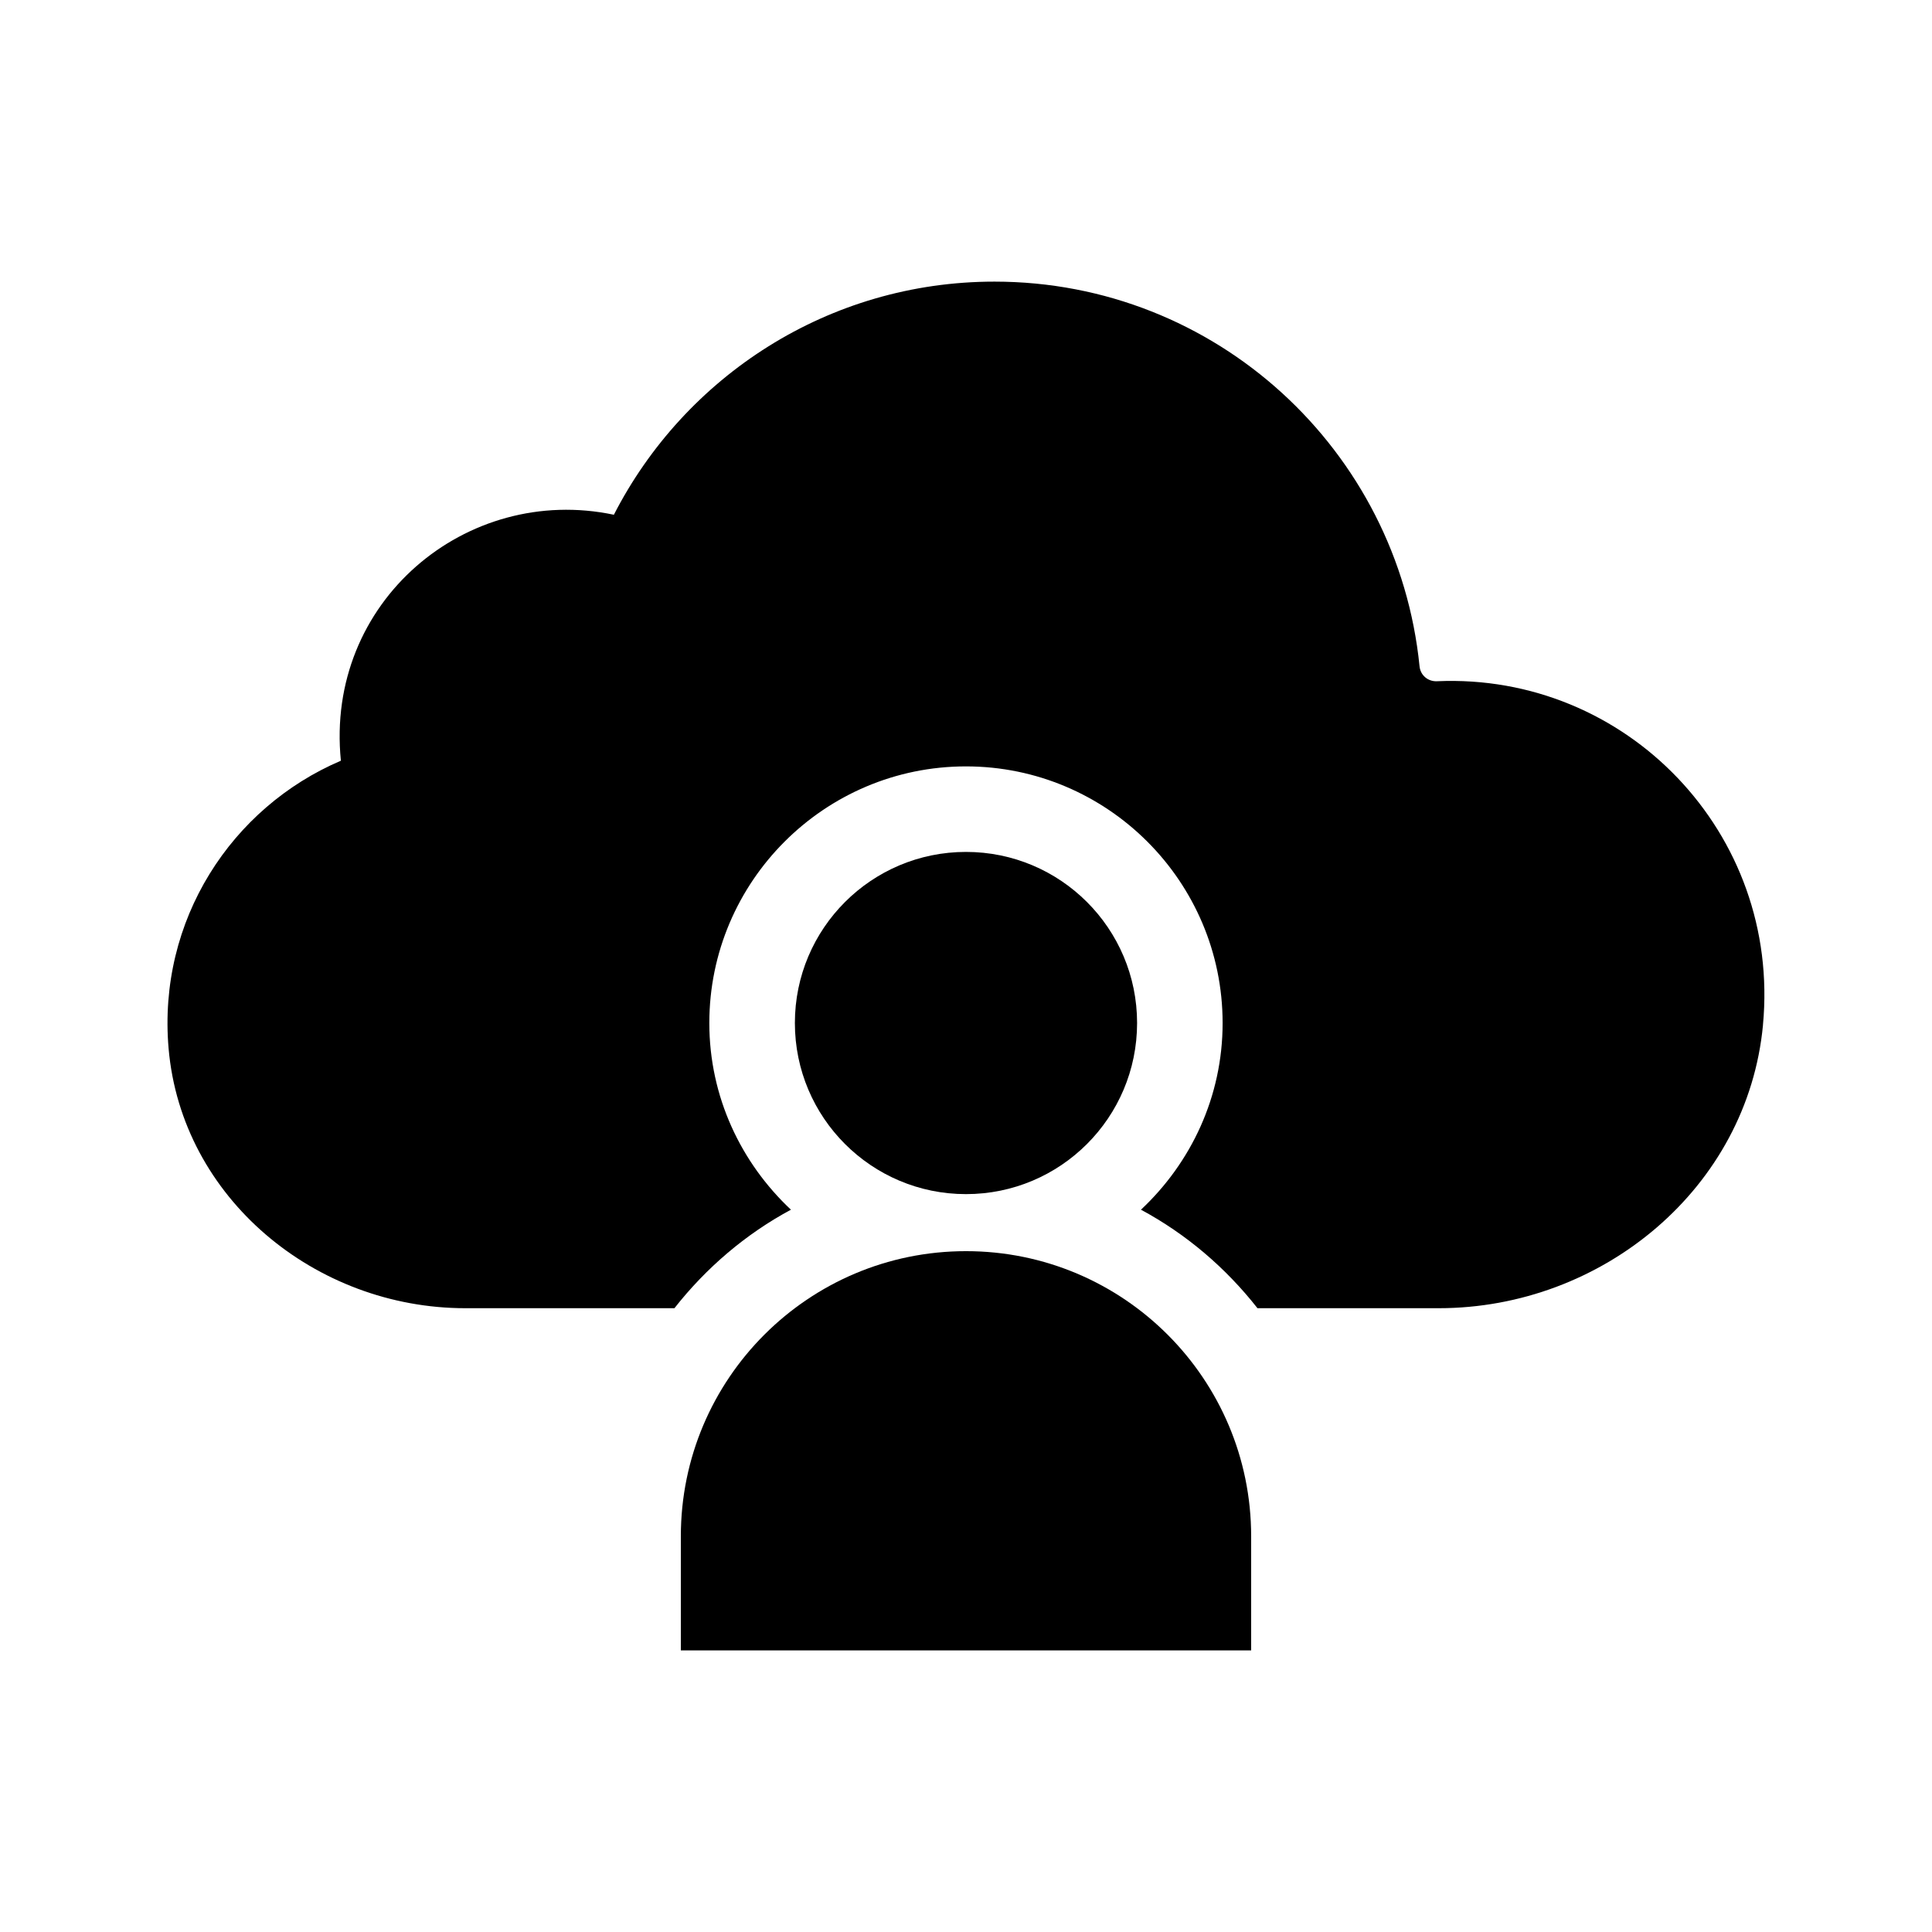
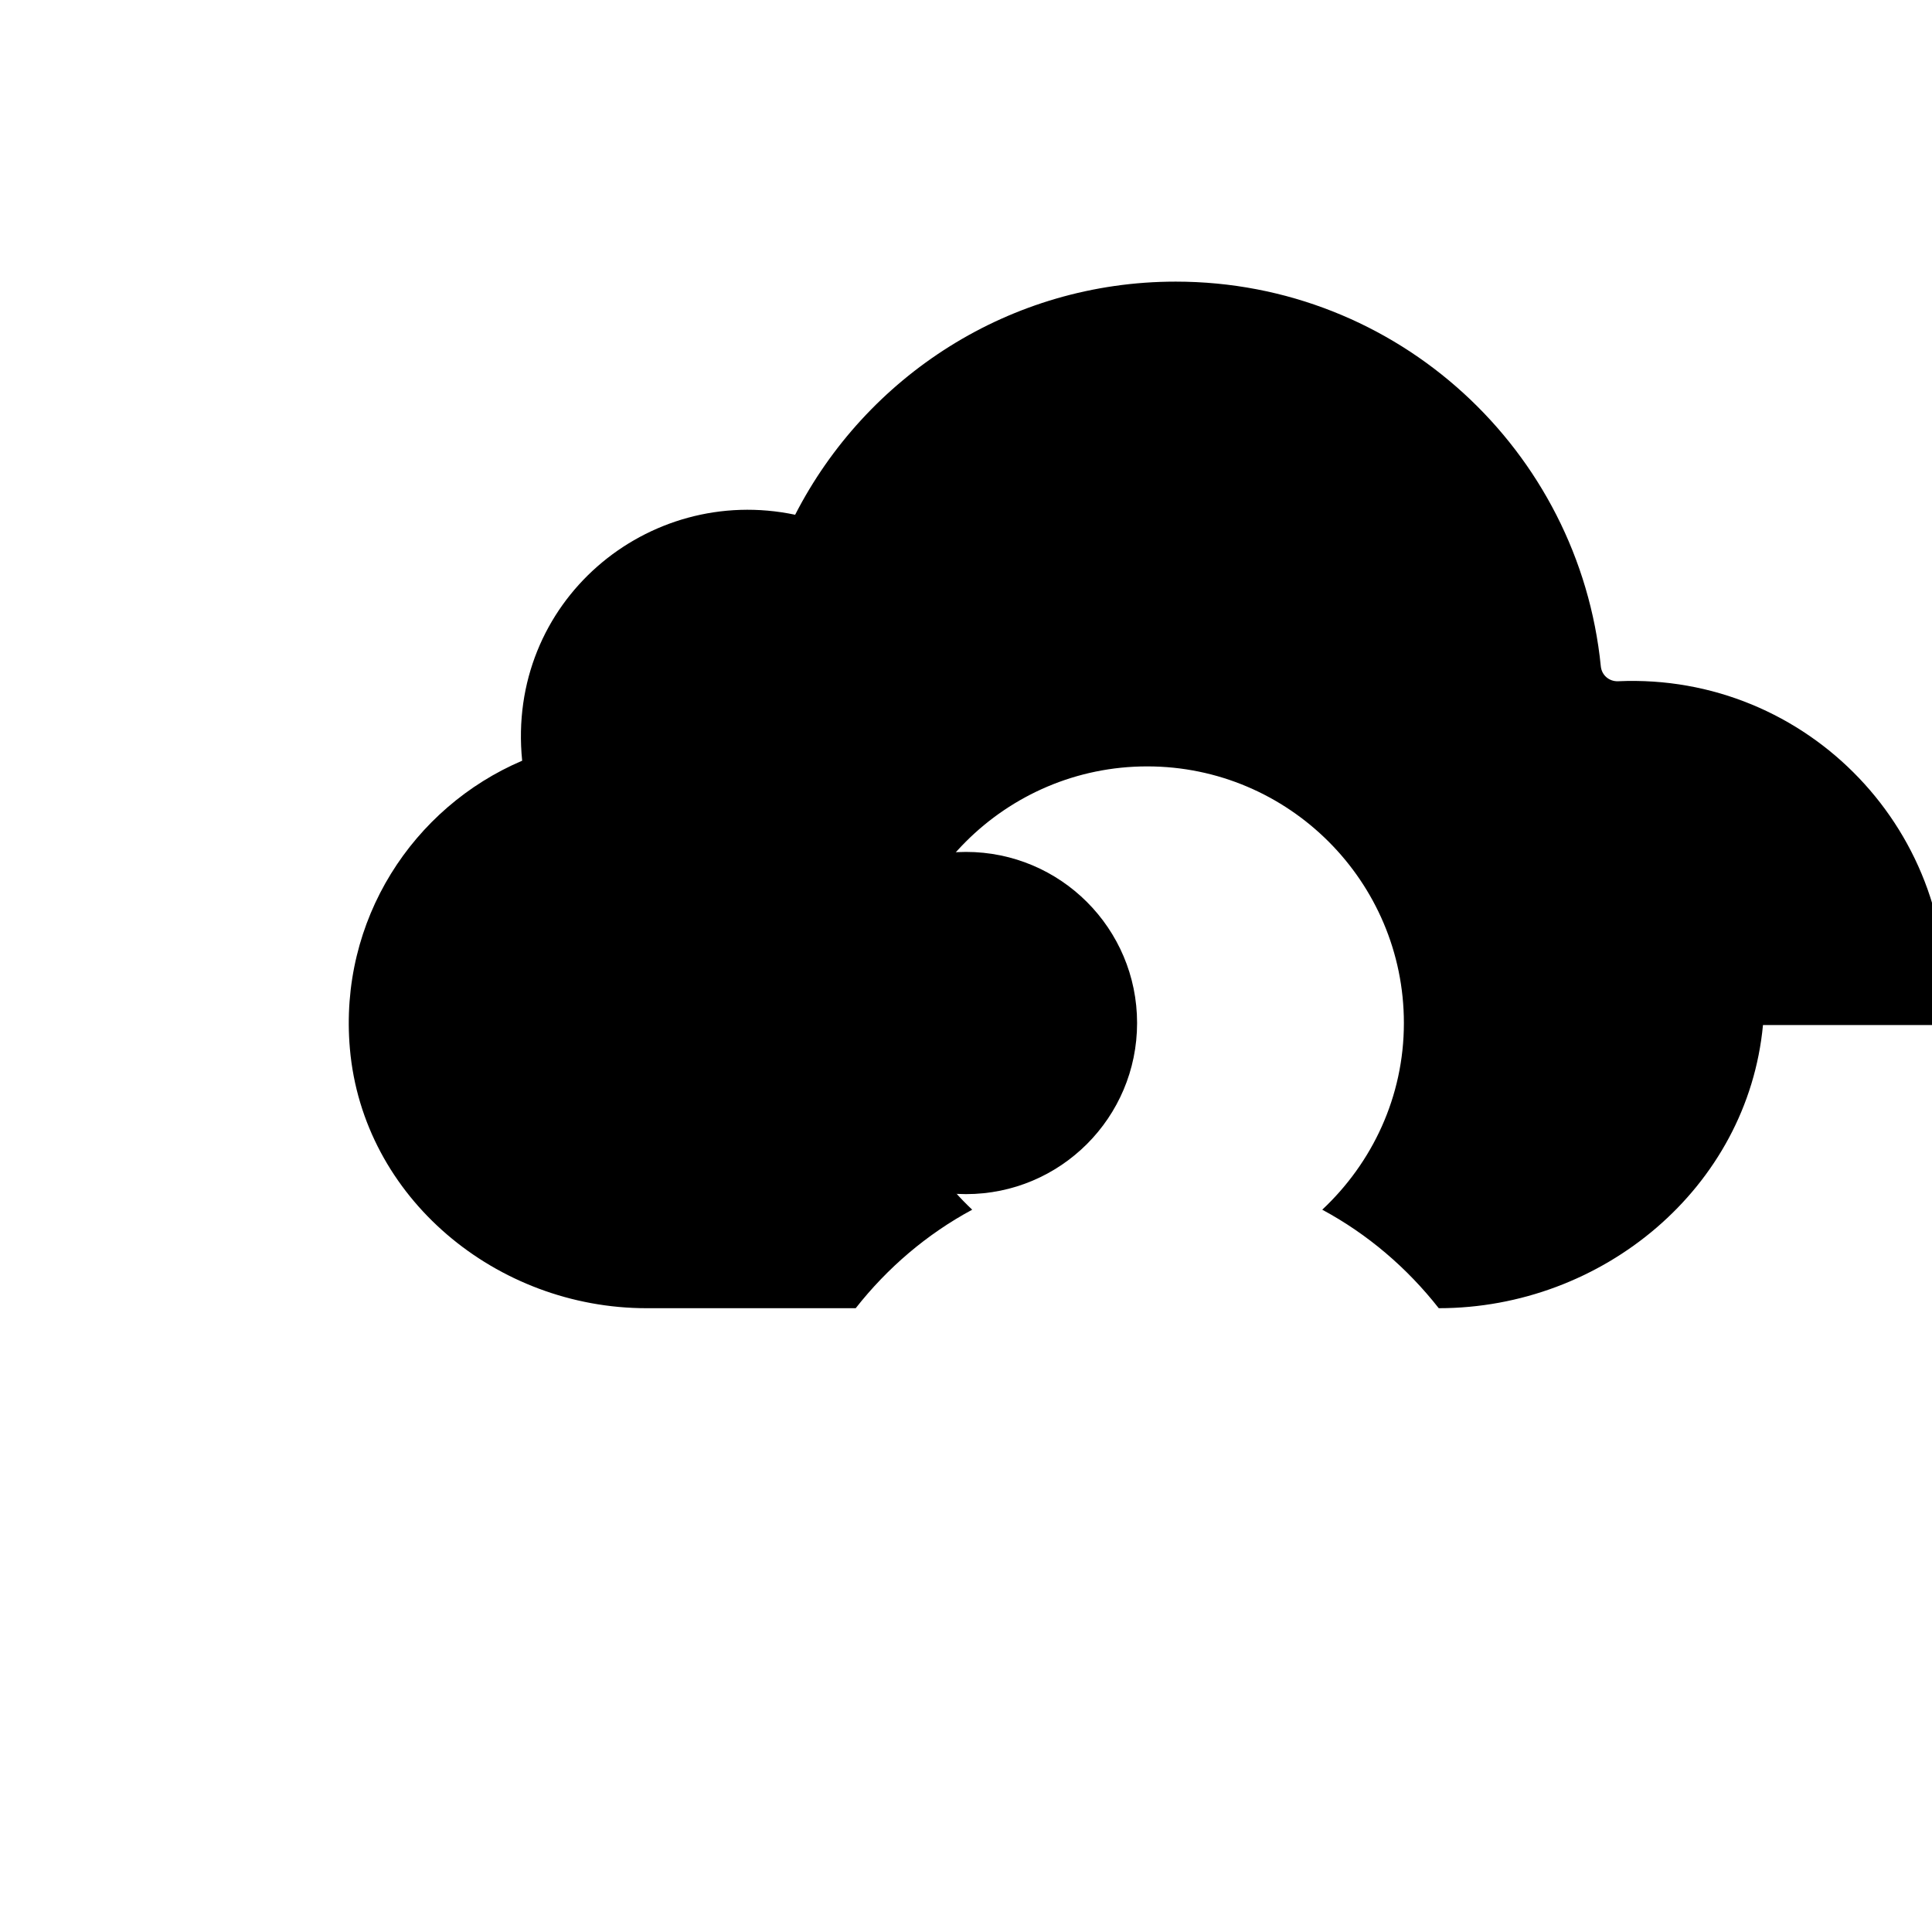
<svg xmlns="http://www.w3.org/2000/svg" fill="#000000" width="800px" height="800px" version="1.1" viewBox="144 144 512 512">
  <g>
-     <path d="m611.21 415.64c-4.074 43.18-42.551 75.047-85.926 75.047h-48.039c-8.379-10.676-18.844-19.633-30.875-26.105 13.246-12.414 21.637-29.926 21.637-49.465 0-37.504-30.512-68.016-68.016-68.016-37.5 0-68.012 30.512-68.012 68.016 0 19.539 8.395 37.051 21.629 49.465-12.031 6.473-22.496 15.434-30.875 26.105h-55.422c-39.73 0-75.172-29.211-78.625-68.789-2.973-34.082 16.711-63.953 45.656-76.301-4.254-42.082 33.223-73.422 72.344-65.184 18.785-36.652 56.852-61.781 100.86-61.781 58.746 0 106.92 44.719 112.65 101.95 0.238 2.371 2.227 4.055 4.609 3.953 50.18-2.231 91.199 40.293 86.398 91.105z" />
-     <path d="m475.57 581.37h-151.14v-30.23c0-41.734 33.836-75.57 75.57-75.57s75.57 33.836 75.57 75.57z" />
+     <path d="m611.21 415.64c-4.074 43.18-42.551 75.047-85.926 75.047c-8.379-10.676-18.844-19.633-30.875-26.105 13.246-12.414 21.637-29.926 21.637-49.465 0-37.504-30.512-68.016-68.016-68.016-37.5 0-68.012 30.512-68.012 68.016 0 19.539 8.395 37.051 21.629 49.465-12.031 6.473-22.496 15.434-30.875 26.105h-55.422c-39.73 0-75.172-29.211-78.625-68.789-2.973-34.082 16.711-63.953 45.656-76.301-4.254-42.082 33.223-73.422 72.344-65.184 18.785-36.652 56.852-61.781 100.86-61.781 58.746 0 106.92 44.719 112.65 101.95 0.238 2.371 2.227 4.055 4.609 3.953 50.18-2.231 91.199 40.293 86.398 91.105z" />
    <path d="m445.34 415.11c0 25.043-20.297 45.344-45.344 45.344-25.043 0-45.344-20.297-45.344-45.344 0-25.043 20.297-45.344 45.344-45.344s45.344 20.301 45.344 45.344z" />
  </g>
</svg>